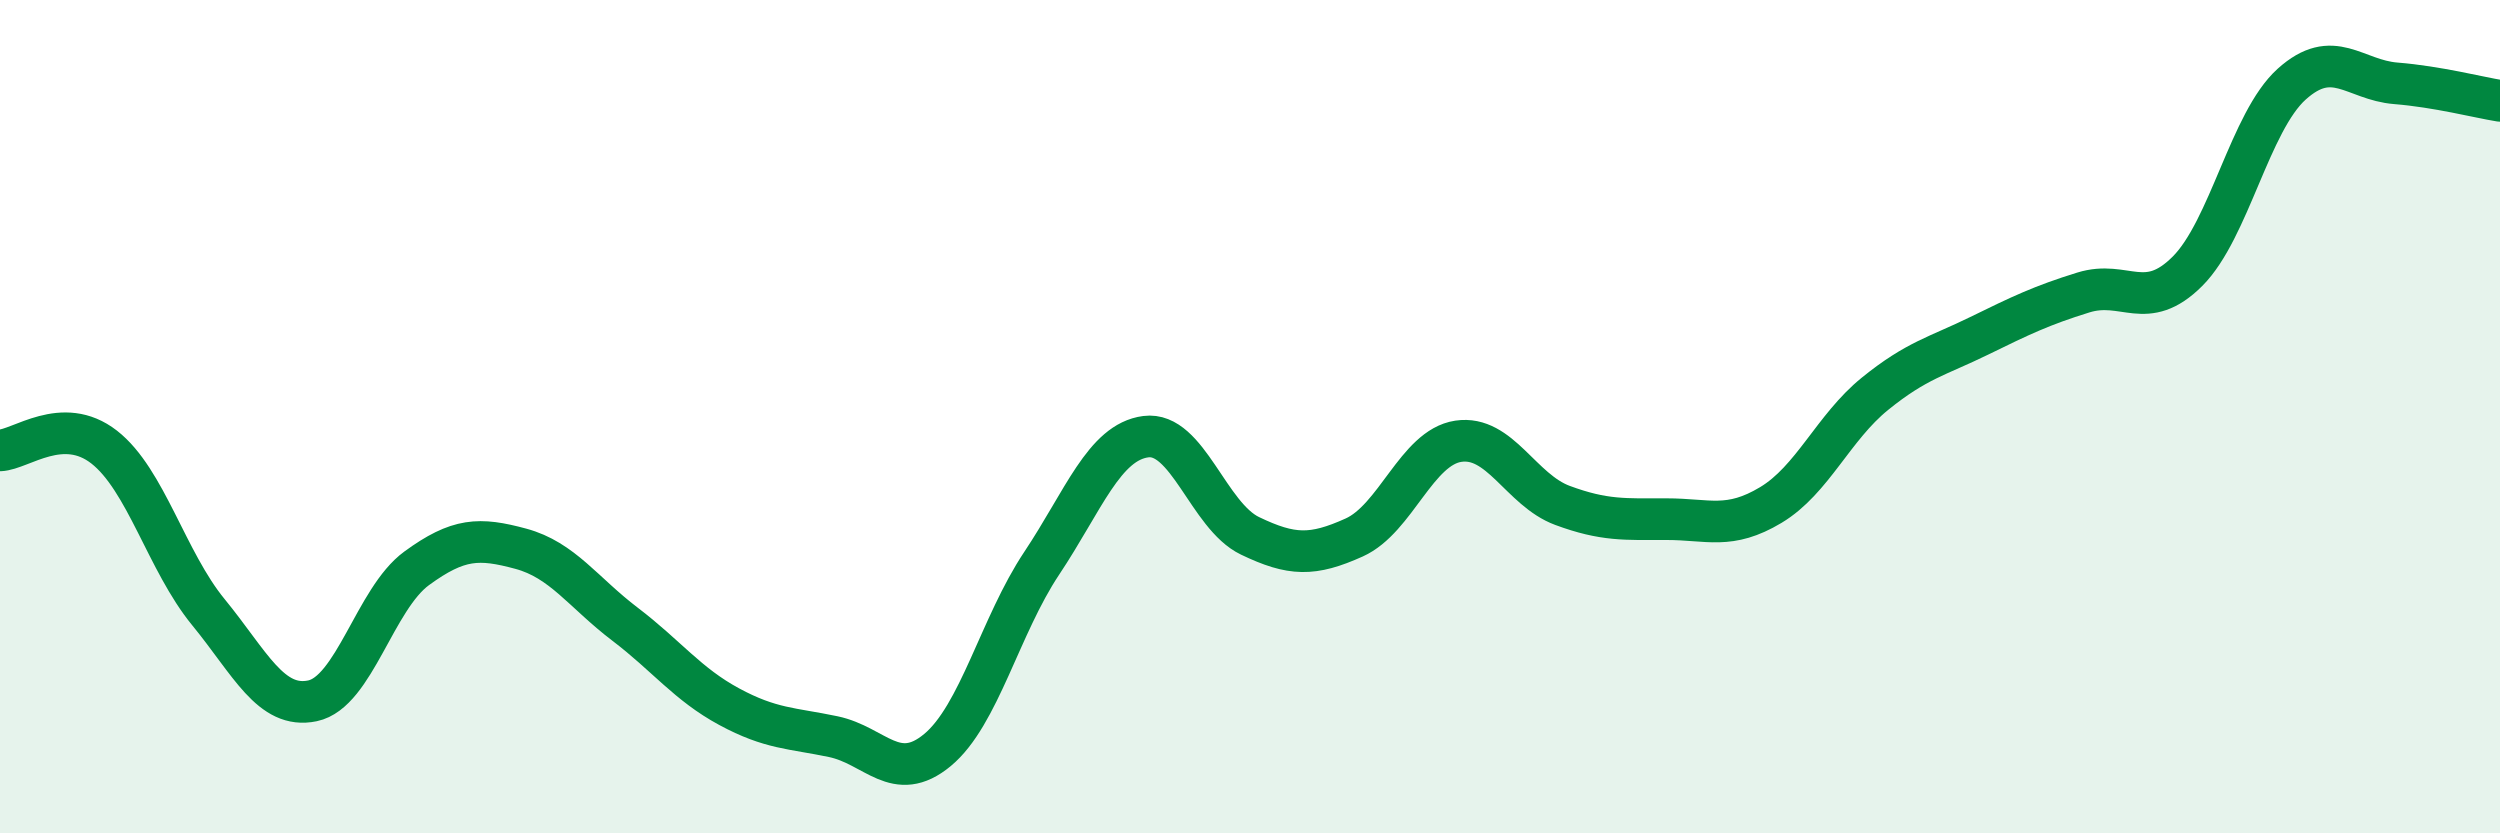
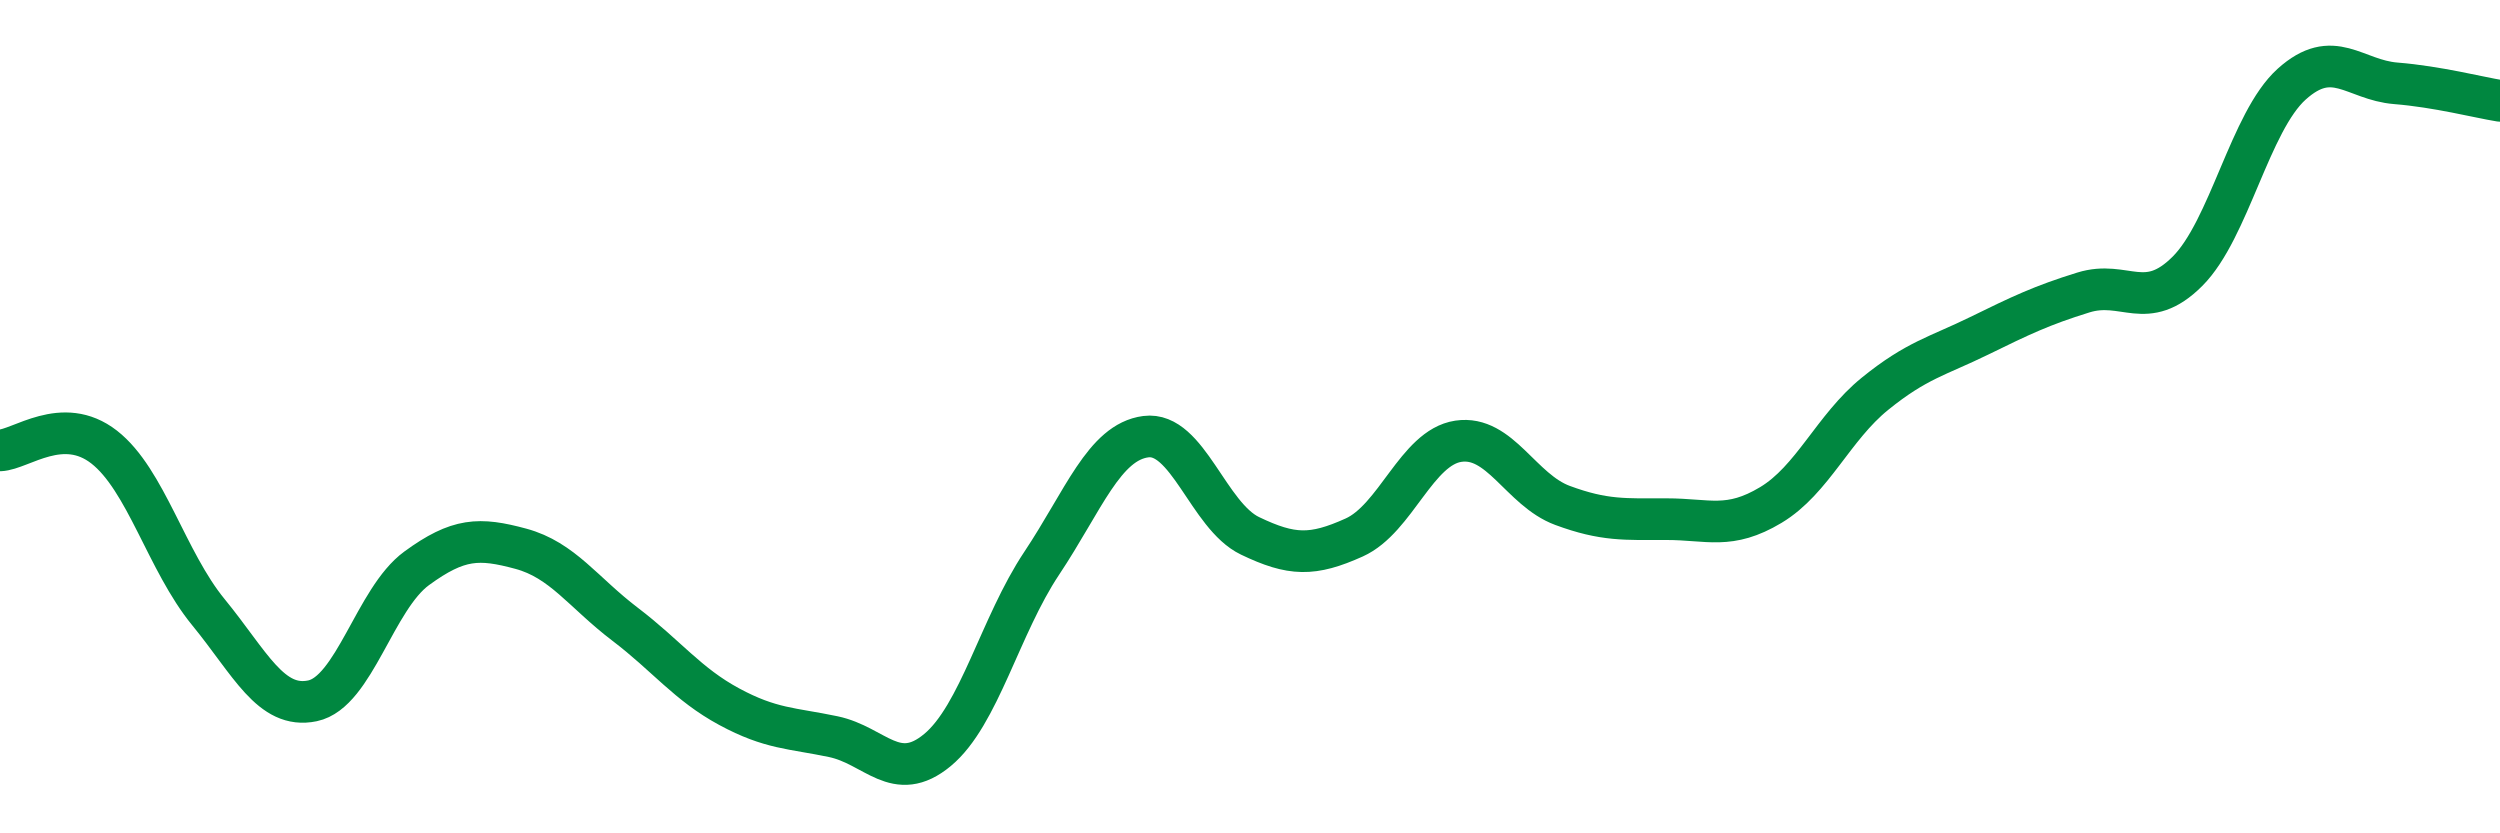
<svg xmlns="http://www.w3.org/2000/svg" width="60" height="20" viewBox="0 0 60 20">
-   <path d="M 0,10.81 C 0.5,10.79 1.5,9.95 2.5,10.73 C 3.5,11.51 4,13.47 5,14.69 C 6,15.91 6.5,17.03 7.5,16.82 C 8.5,16.61 9,14.37 10,13.64 C 11,12.91 11.5,12.9 12.5,13.17 C 13.5,13.44 14,14.22 15,14.98 C 16,15.74 16.5,16.42 17.5,16.96 C 18.5,17.5 19,17.47 20,17.68 C 21,17.89 21.5,18.83 22.5,18 C 23.5,17.17 24,15.02 25,13.52 C 26,12.02 26.5,10.61 27.5,10.48 C 28.5,10.35 29,12.38 30,12.86 C 31,13.34 31.5,13.35 32.5,12.9 C 33.5,12.45 34,10.74 35,10.59 C 36,10.44 36.5,11.76 37.5,12.13 C 38.5,12.5 39,12.46 40,12.46 C 41,12.46 41.5,12.72 42.5,12.12 C 43.5,11.52 44,10.26 45,9.45 C 46,8.64 46.5,8.55 47.5,8.06 C 48.5,7.57 49,7.33 50,7.02 C 51,6.71 51.5,7.51 52.5,6.51 C 53.5,5.51 54,2.92 55,2.02 C 56,1.12 56.5,1.92 57.5,2 C 58.5,2.08 59.5,2.34 60,2.42L60 20L0 20Z" fill="#008740" opacity="0.1" stroke-linecap="round" stroke-linejoin="round" />
  <path d="M 0,10.81 C 0.5,10.79 1.5,9.95 2.5,10.73 C 3.5,11.51 4,13.47 5,14.69 C 6,15.91 6.5,17.03 7.5,16.82 C 8.5,16.61 9,14.37 10,13.64 C 11,12.91 11.5,12.9 12.5,13.17 C 13.5,13.44 14,14.22 15,14.98 C 16,15.74 16.5,16.42 17.5,16.96 C 18.5,17.5 19,17.47 20,17.68 C 21,17.89 21.5,18.83 22.5,18 C 23.5,17.17 24,15.02 25,13.52 C 26,12.02 26.5,10.61 27.5,10.48 C 28.5,10.35 29,12.38 30,12.86 C 31,13.34 31.5,13.35 32.5,12.9 C 33.5,12.45 34,10.74 35,10.59 C 36,10.44 36.5,11.76 37.5,12.13 C 38.5,12.5 39,12.46 40,12.46 C 41,12.46 41.5,12.72 42.5,12.12 C 43.5,11.52 44,10.26 45,9.45 C 46,8.64 46.5,8.55 47.5,8.06 C 48.5,7.57 49,7.33 50,7.02 C 51,6.71 51.5,7.51 52.5,6.51 C 53.5,5.51 54,2.92 55,2.02 C 56,1.12 56.5,1.92 57.5,2 C 58.5,2.08 59.5,2.34 60,2.42" stroke="#008740" stroke-width="1" fill="none" stroke-linecap="round" stroke-linejoin="round" />
</svg>